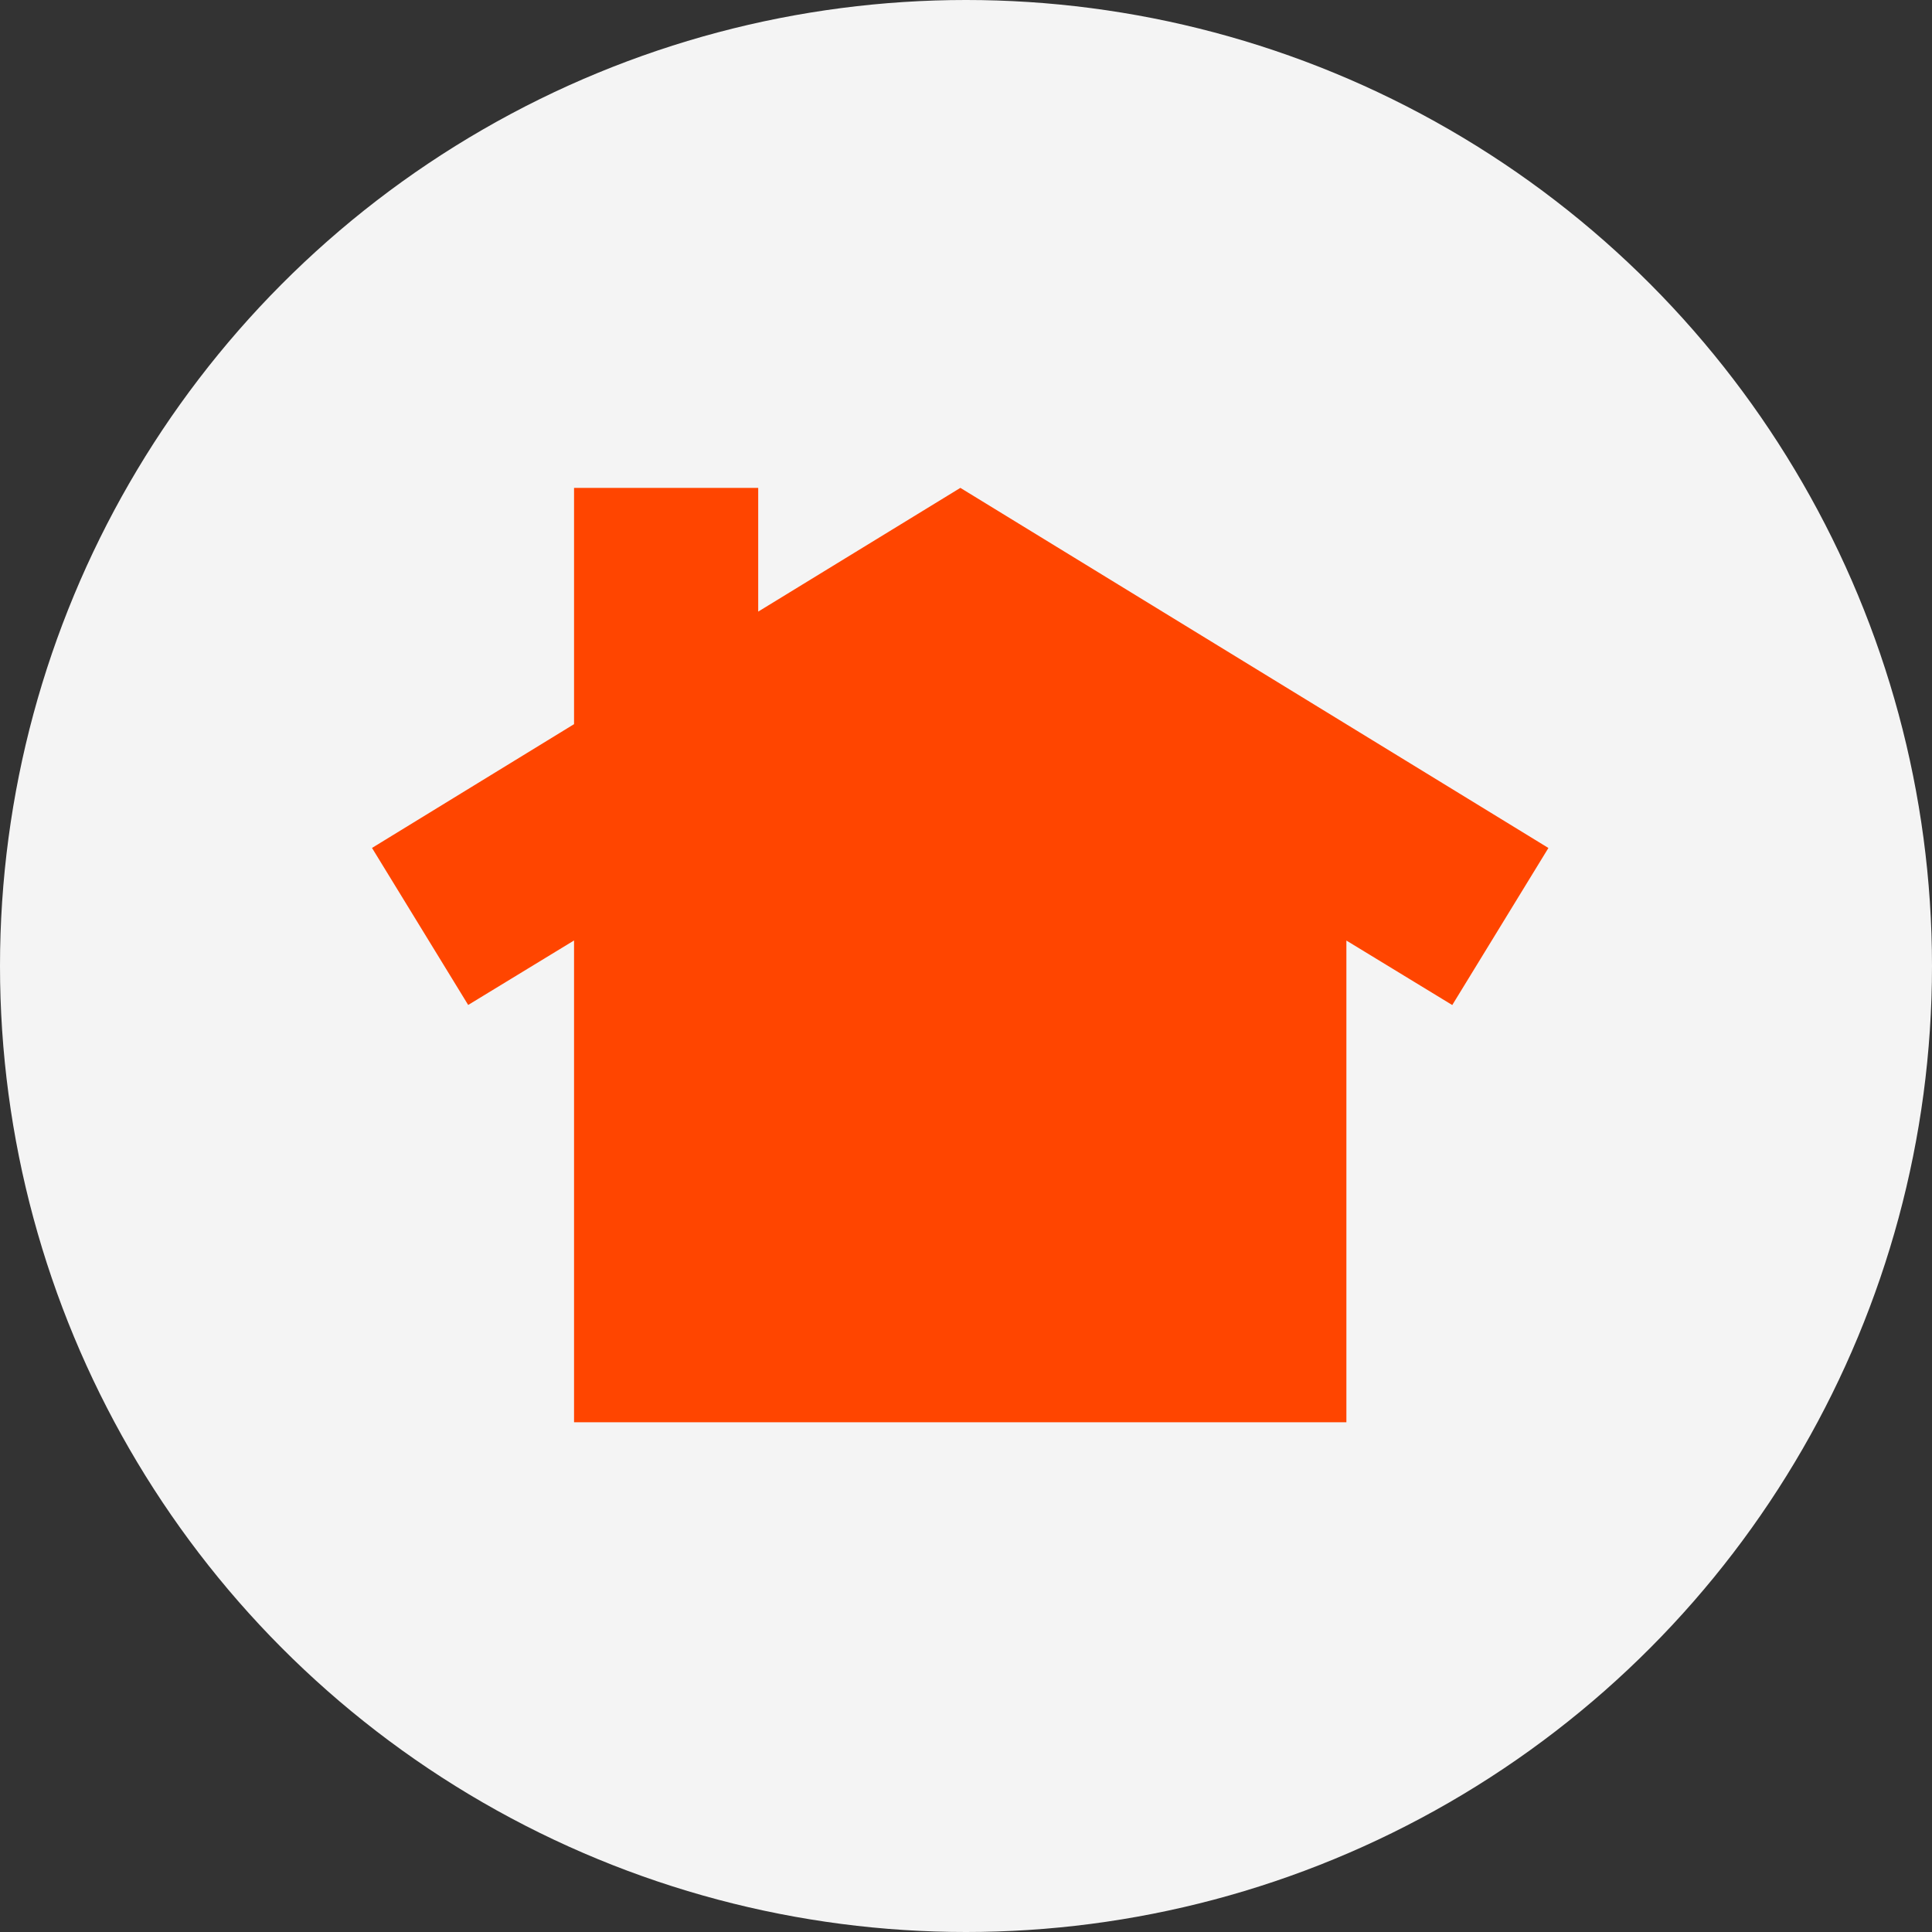
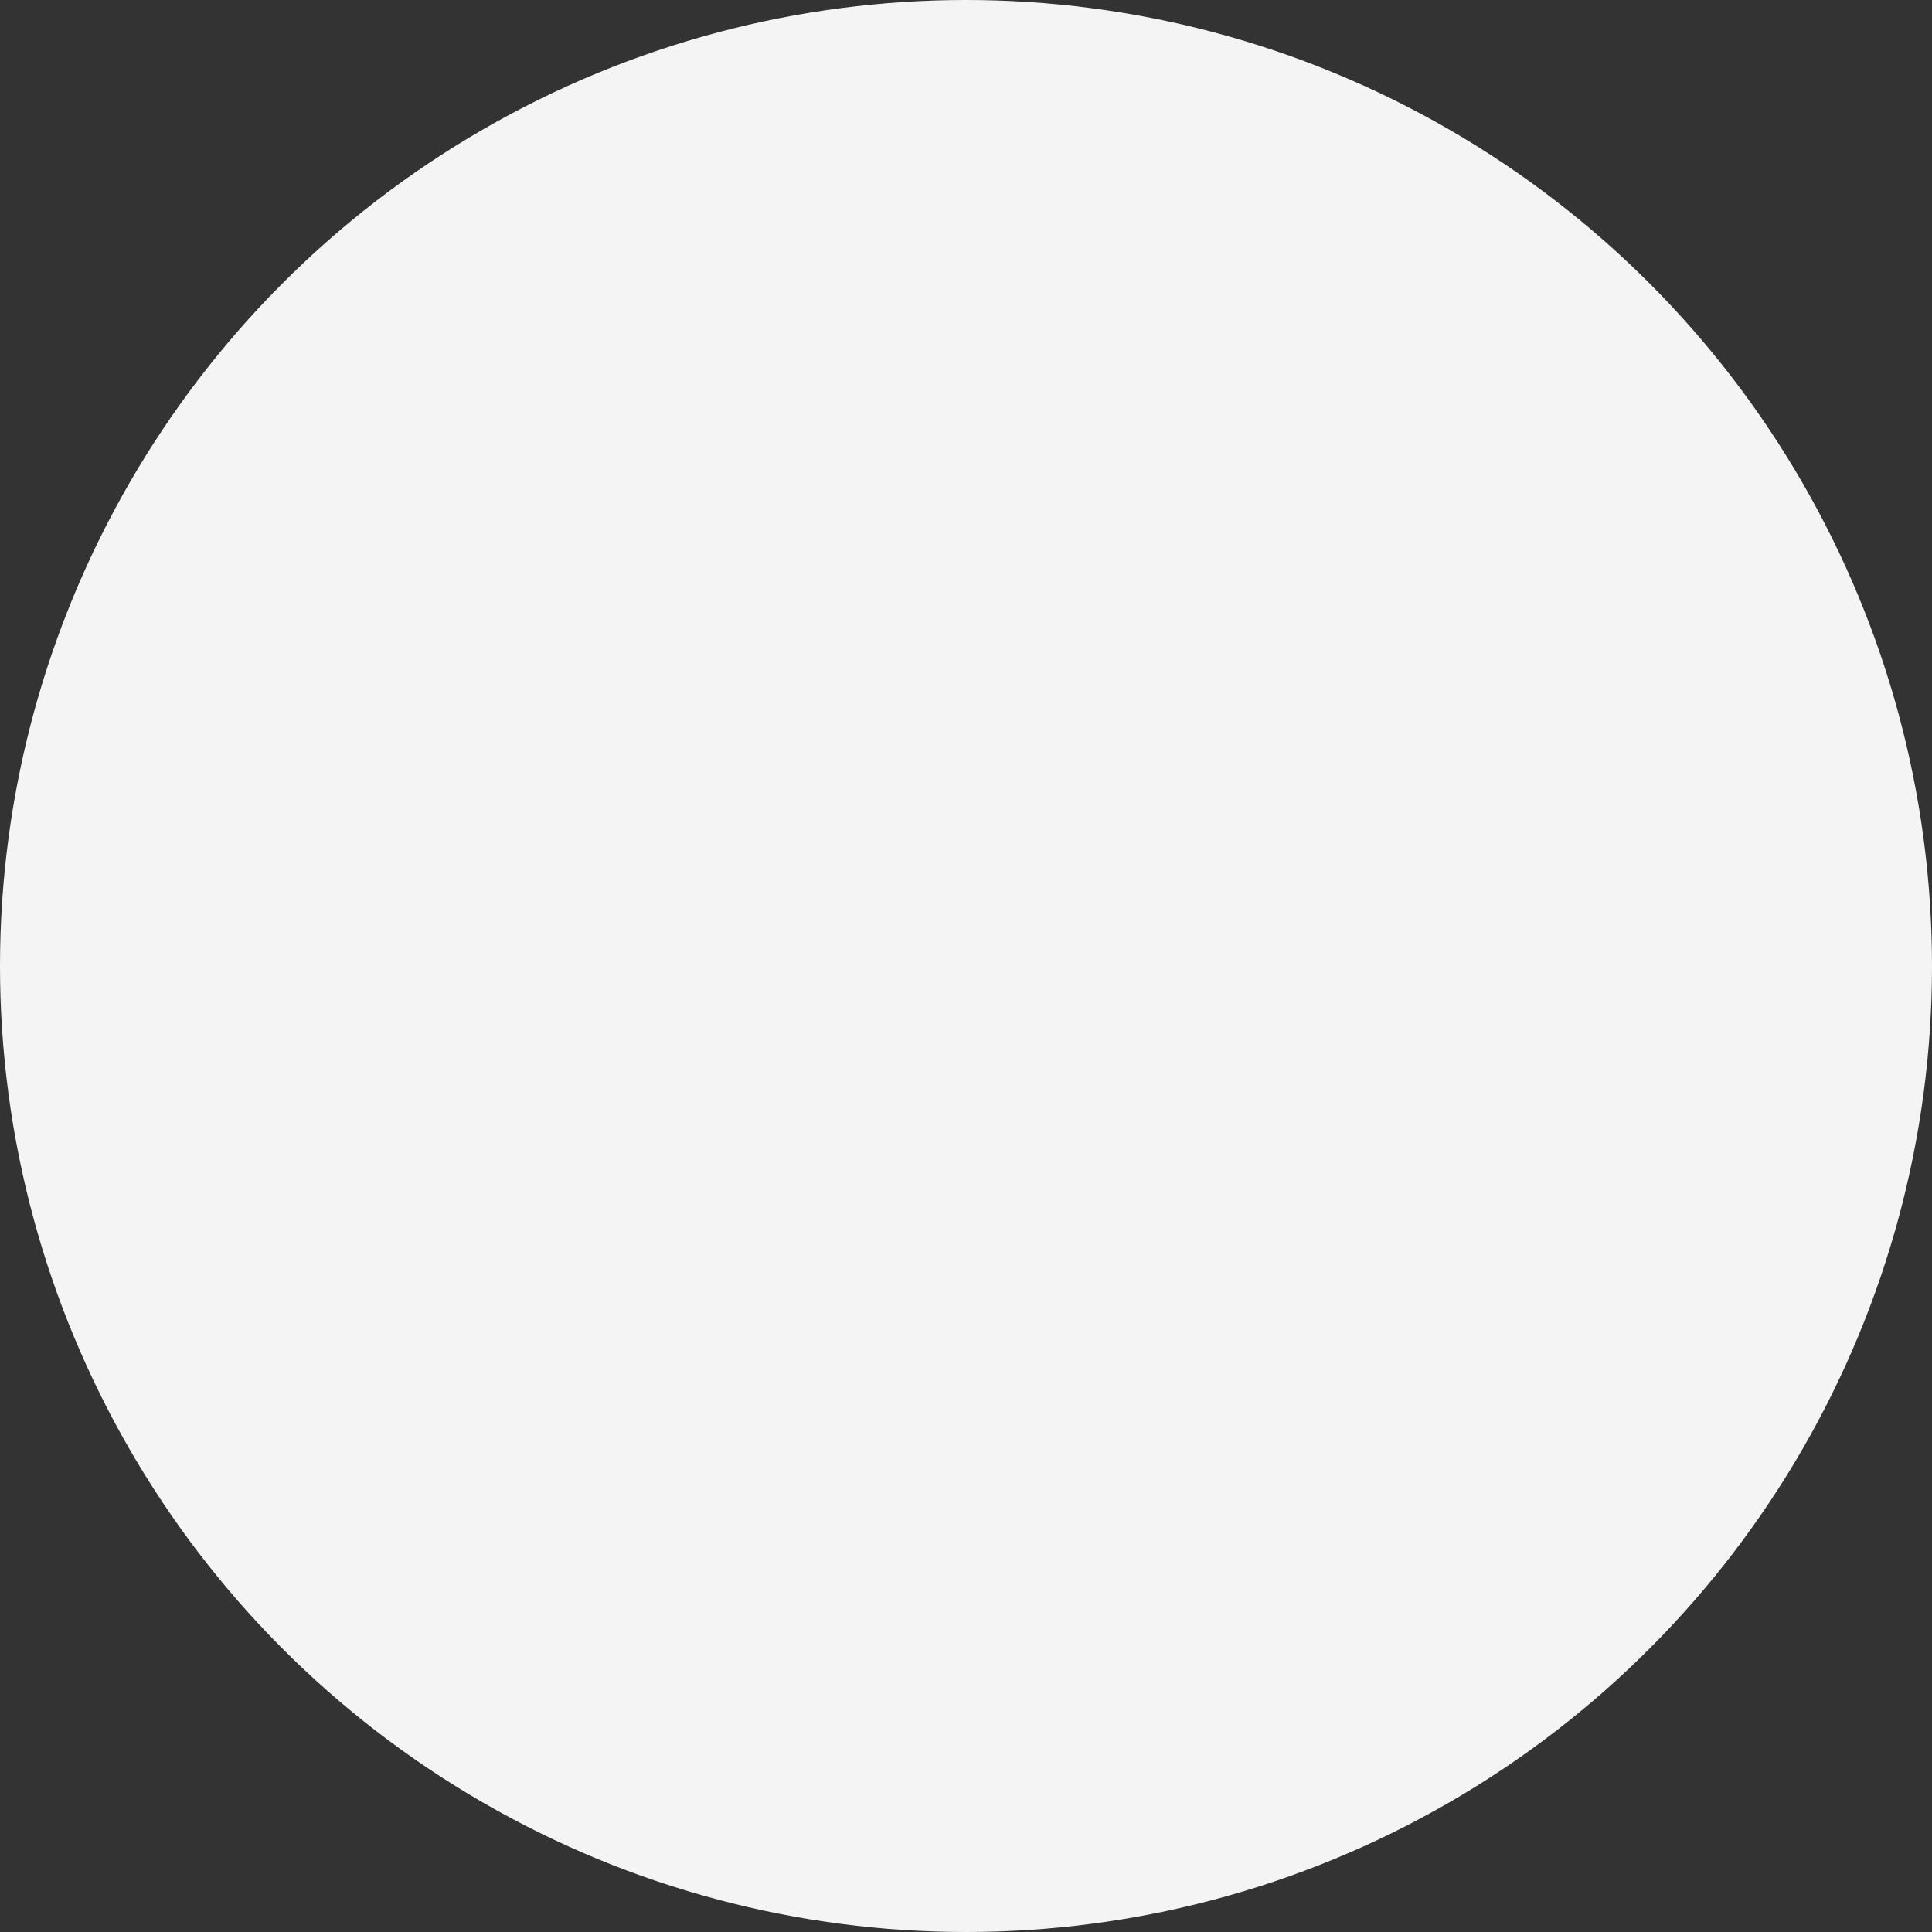
<svg xmlns="http://www.w3.org/2000/svg" width="45.624" height="45.624" viewBox="0 0 45.624 45.624">
  <rect x="0" y="0" width="45.624" height="45.624" fill="#333333" stroke="none" />
  <g id="Group_600" data-name="Group 600" transform="translate(-38 -3708)">
    <circle id="Oval" cx="22.812" cy="22.812" r="22.812" transform="translate(38 3708)" fill="#f4f4f4" />
-     <path id="Icon_simple-nextdoor" data-name="Icon simple-nextdoor" d="M27.785,12.213,13.9,3.71,9.126,6.632V3.71H4.777V9.29L.006,12.213l2.271,3.708,2.5-1.523V25.776H23.016V14.4l2.5,1.523,2.27-3.708" transform="translate(46.779 3715.811)" fill="#ff4500" />
  </g>
</svg>